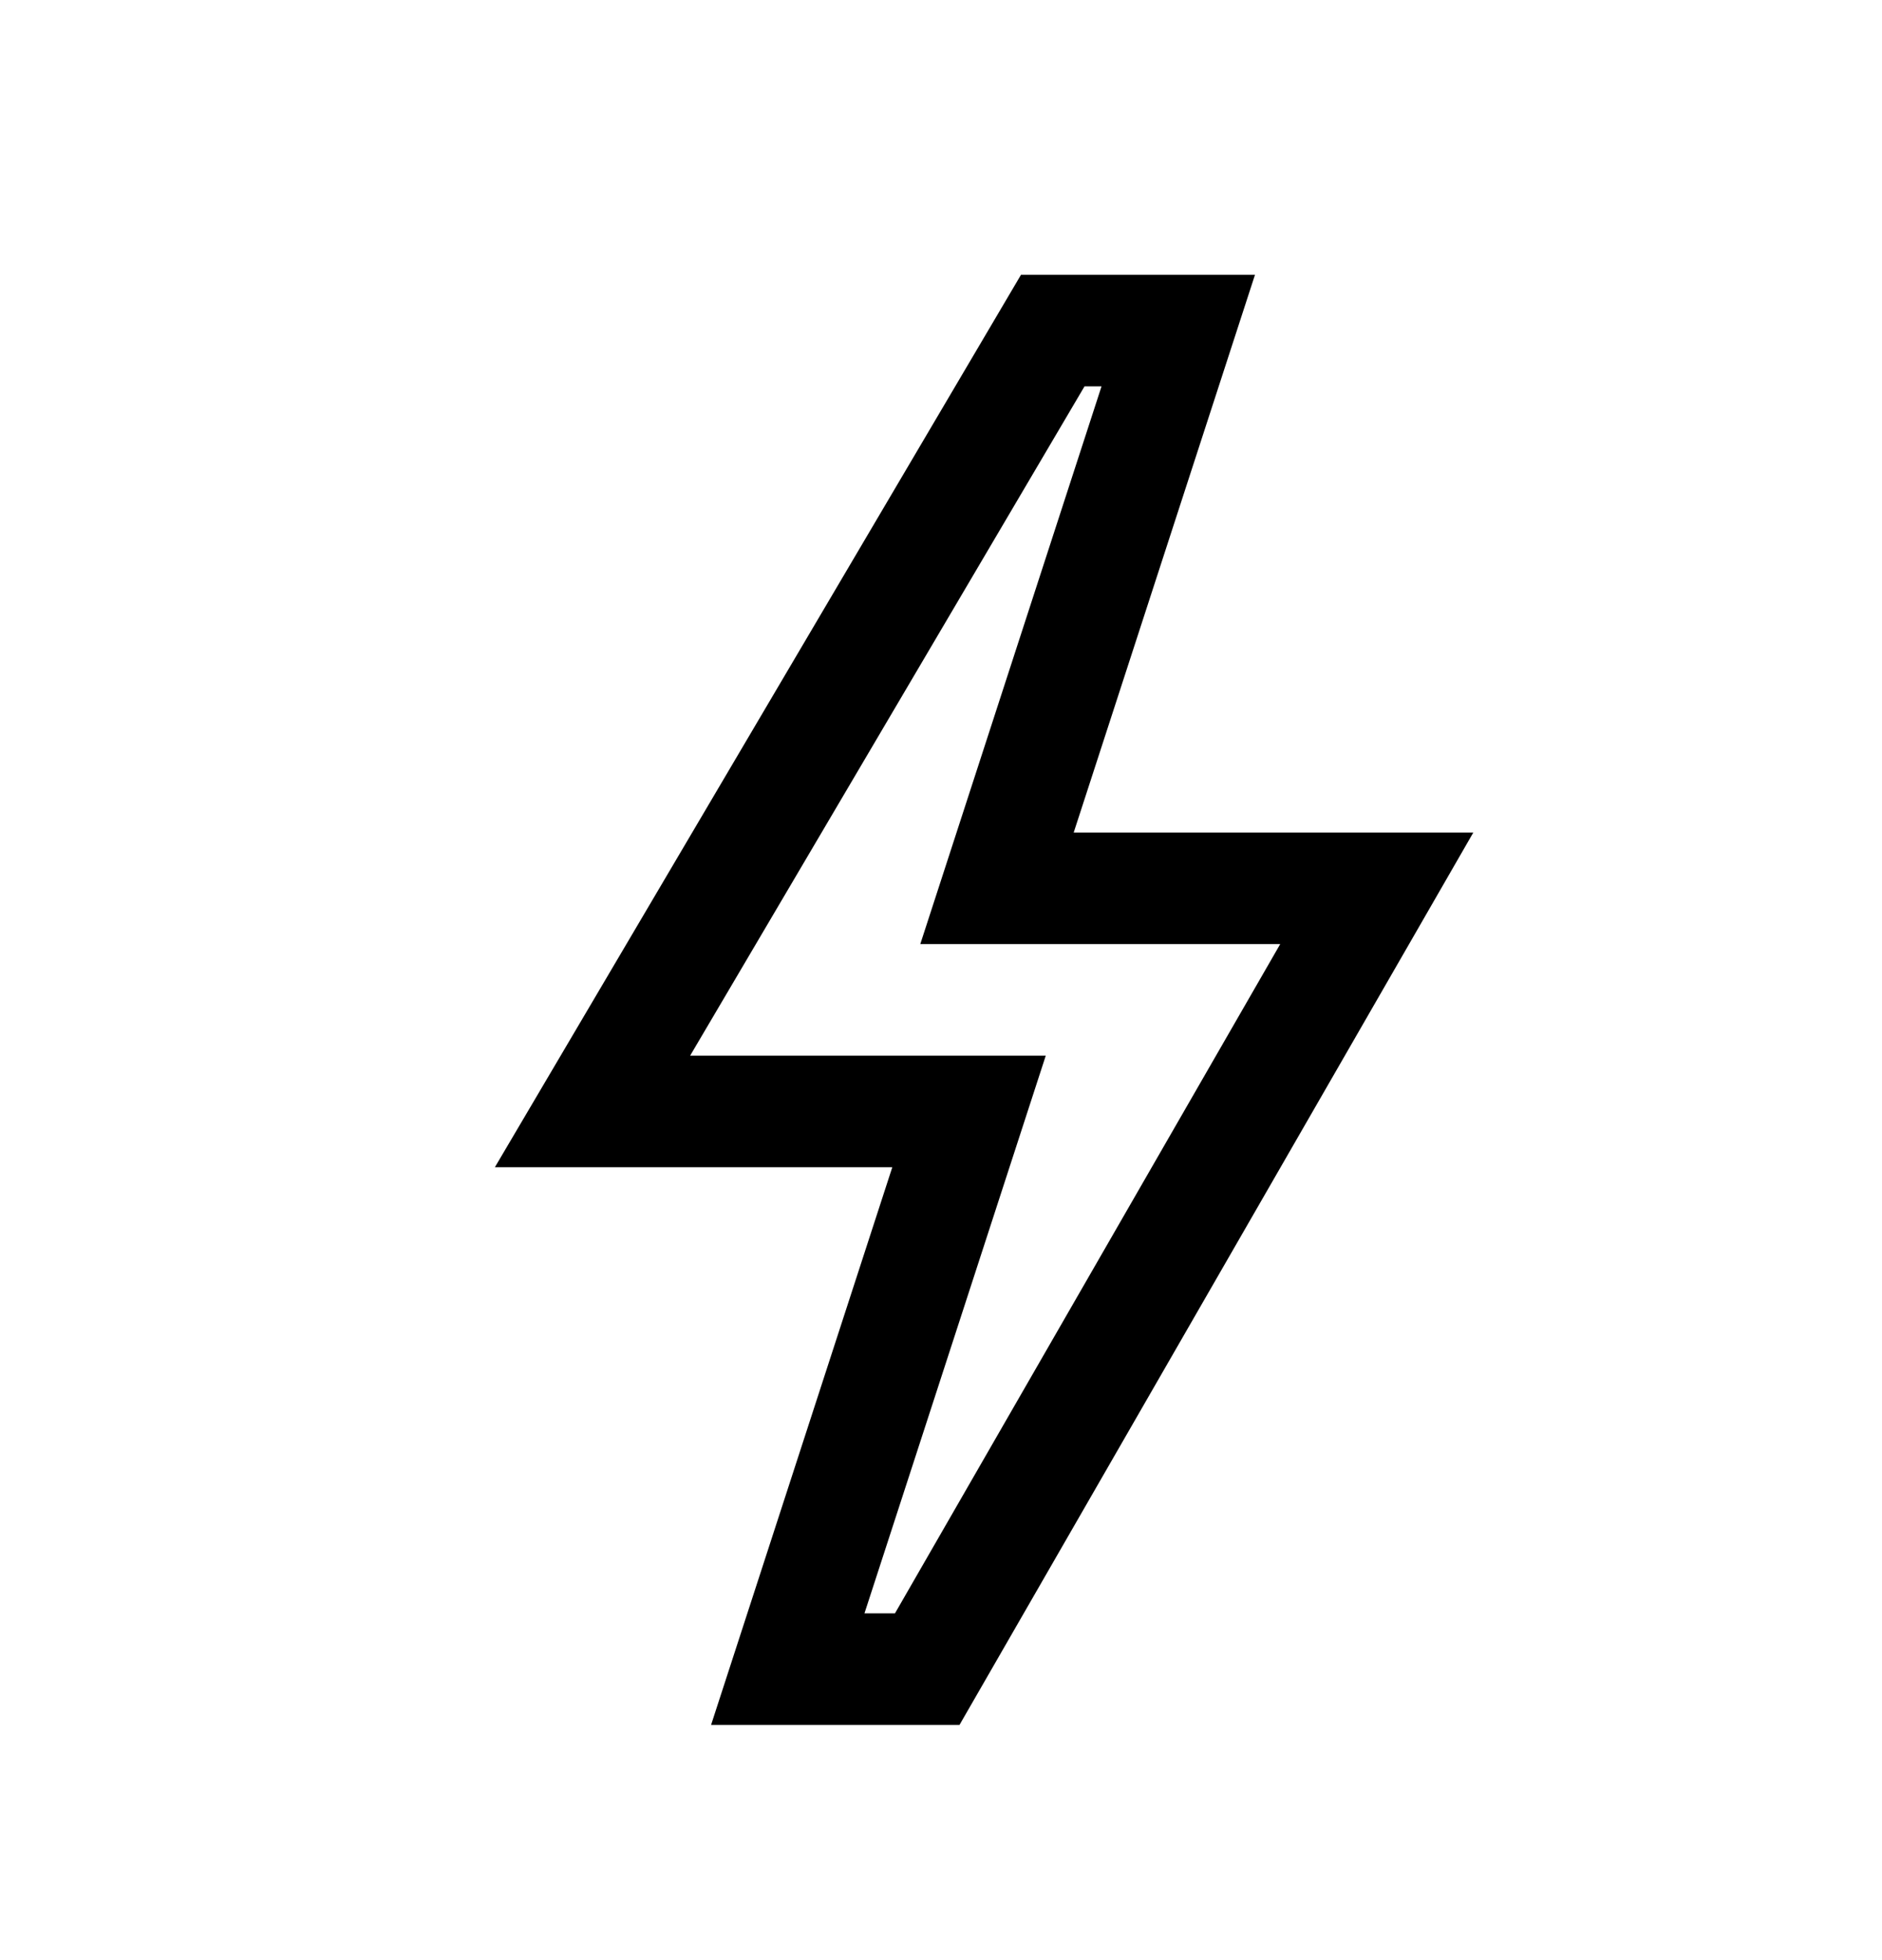
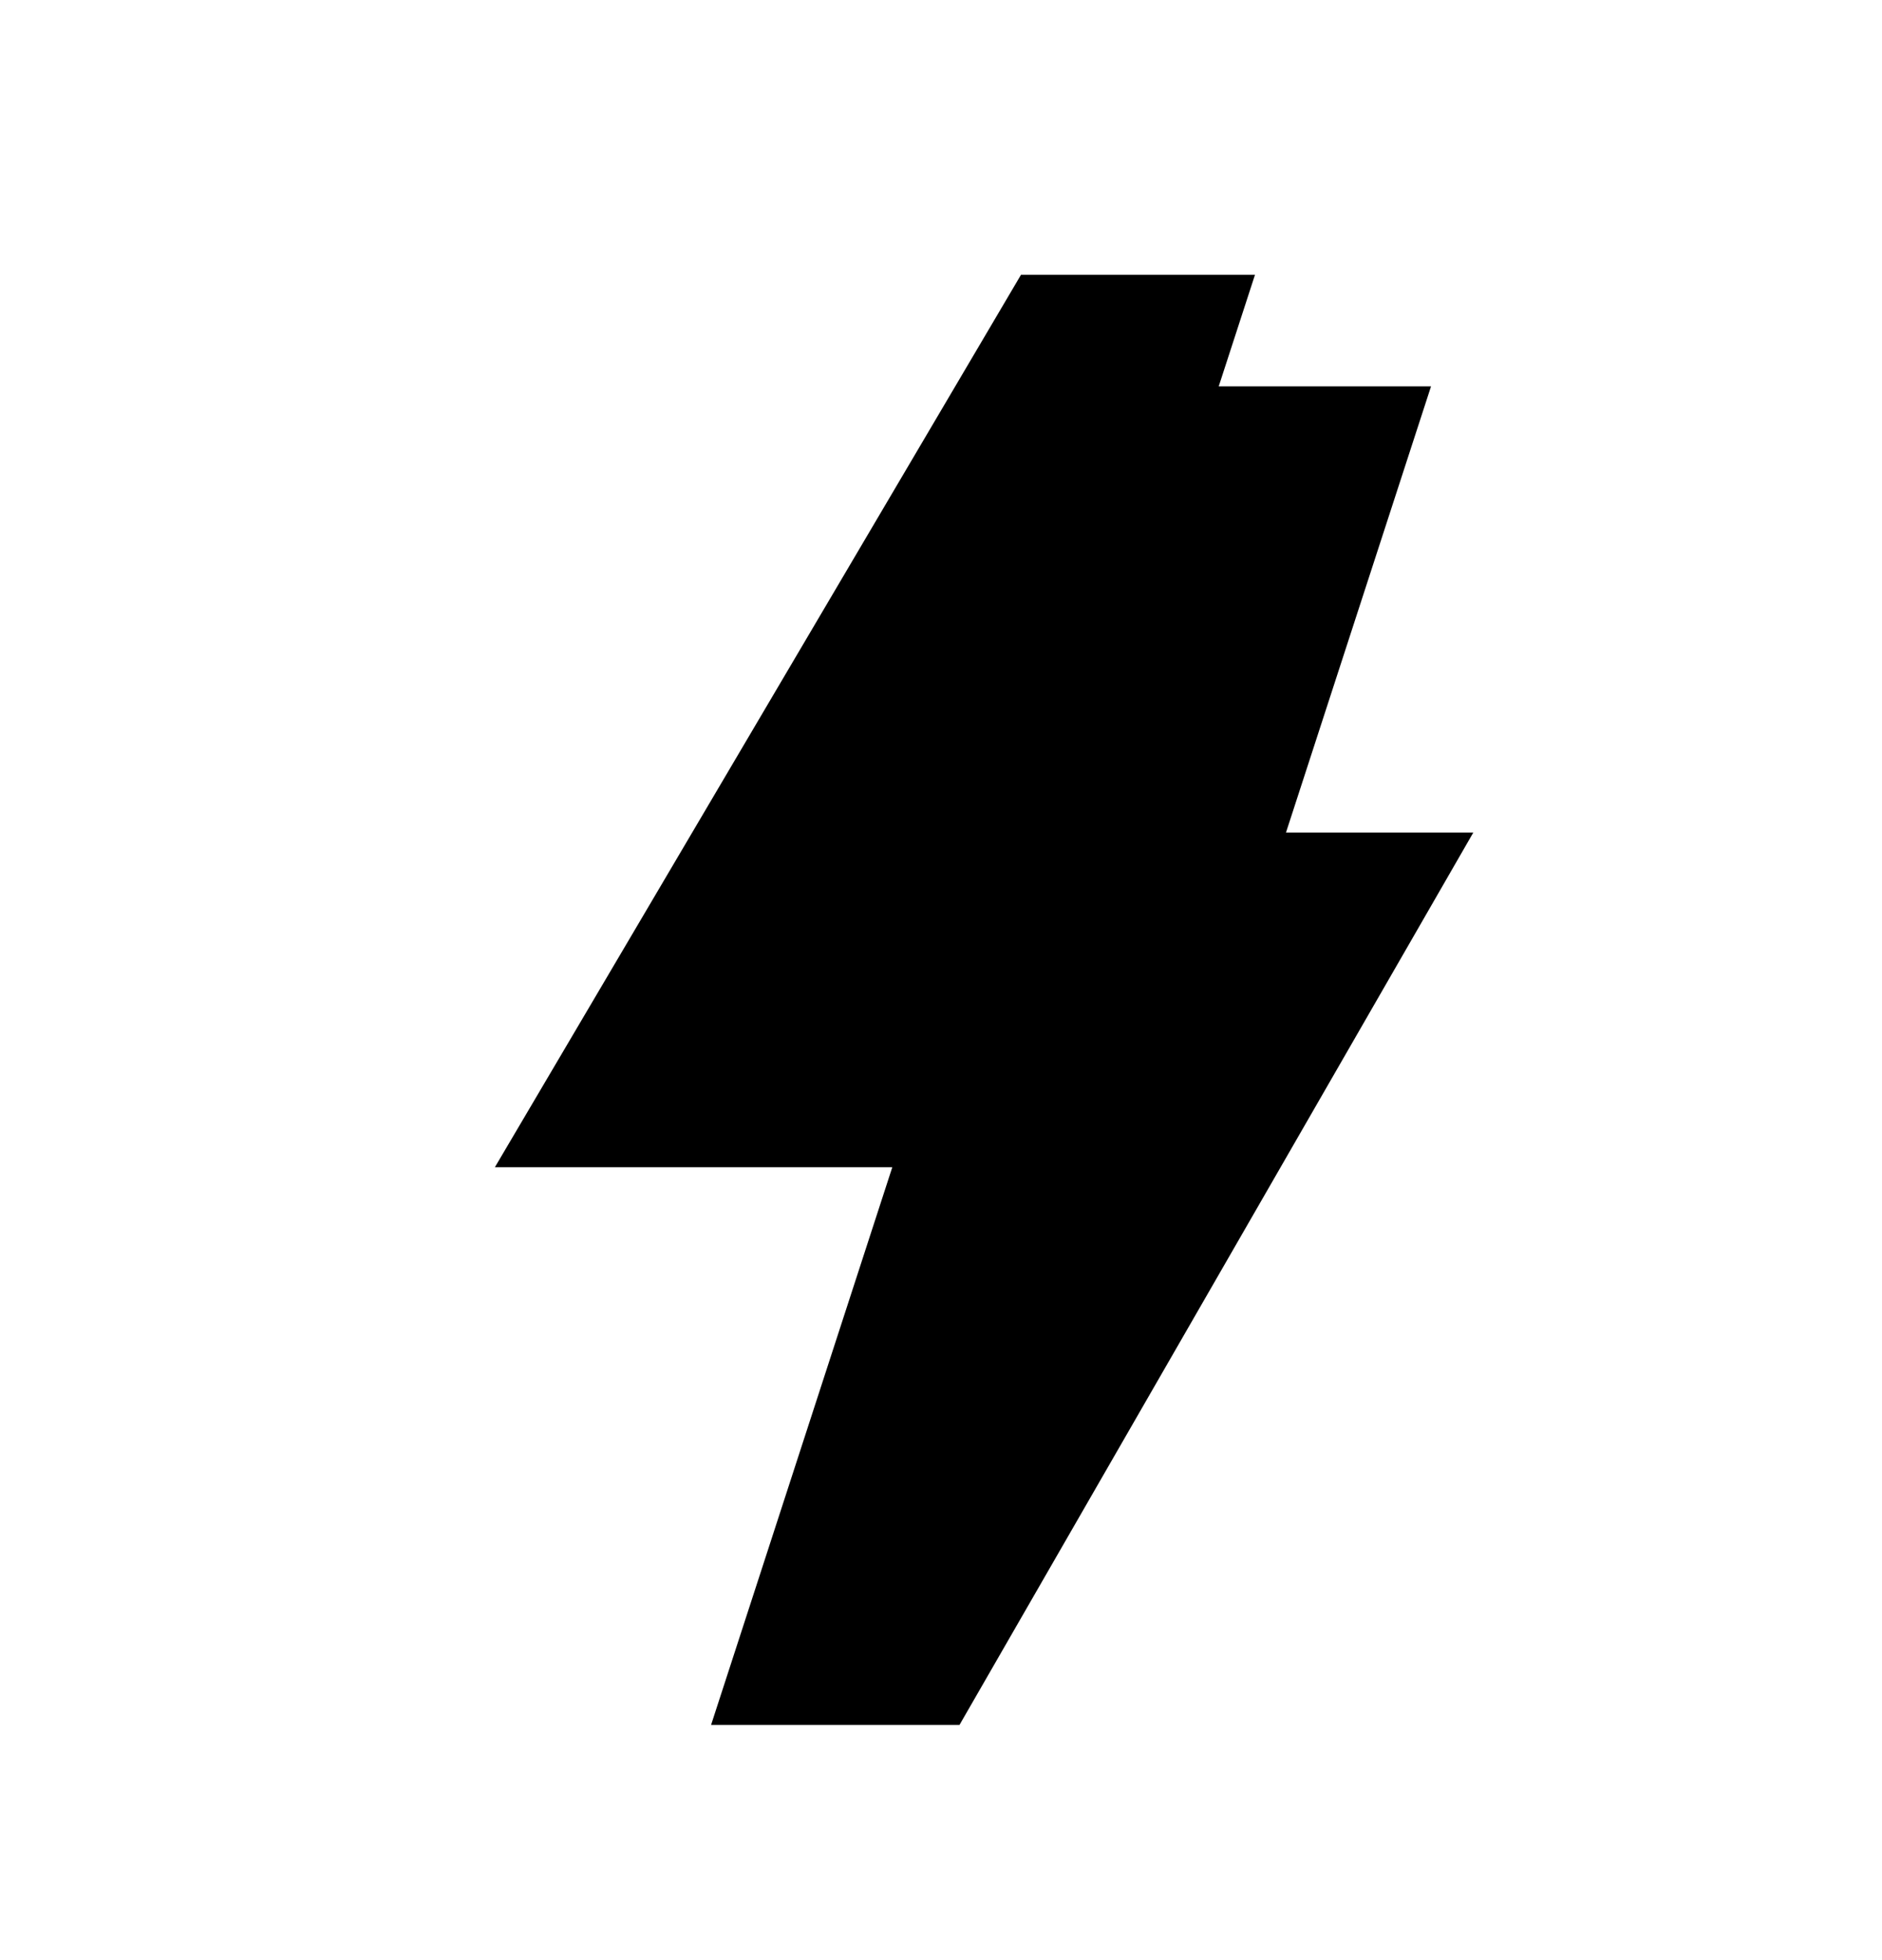
<svg xmlns="http://www.w3.org/2000/svg" width="24" height="25" fill="none">
-   <path fill="#000" d="M13.02 3.505 6.311 14.887h5.068L9.068 22h3.168l6.552-11.381h-5.096l2.312-7.114zm.81 1.423h.217l-2.311 7.113h4.59l-4.913 8.536h-.389l2.312-7.113H8.801z" />
+   <path fill="#000" d="M13.02 3.505 6.311 14.887h5.068L9.068 22h3.168l6.552-11.381h-5.096l2.312-7.114zm.81 1.423h.217l-2.311 7.113h4.59h-.389l2.312-7.113H8.801z" />
</svg>